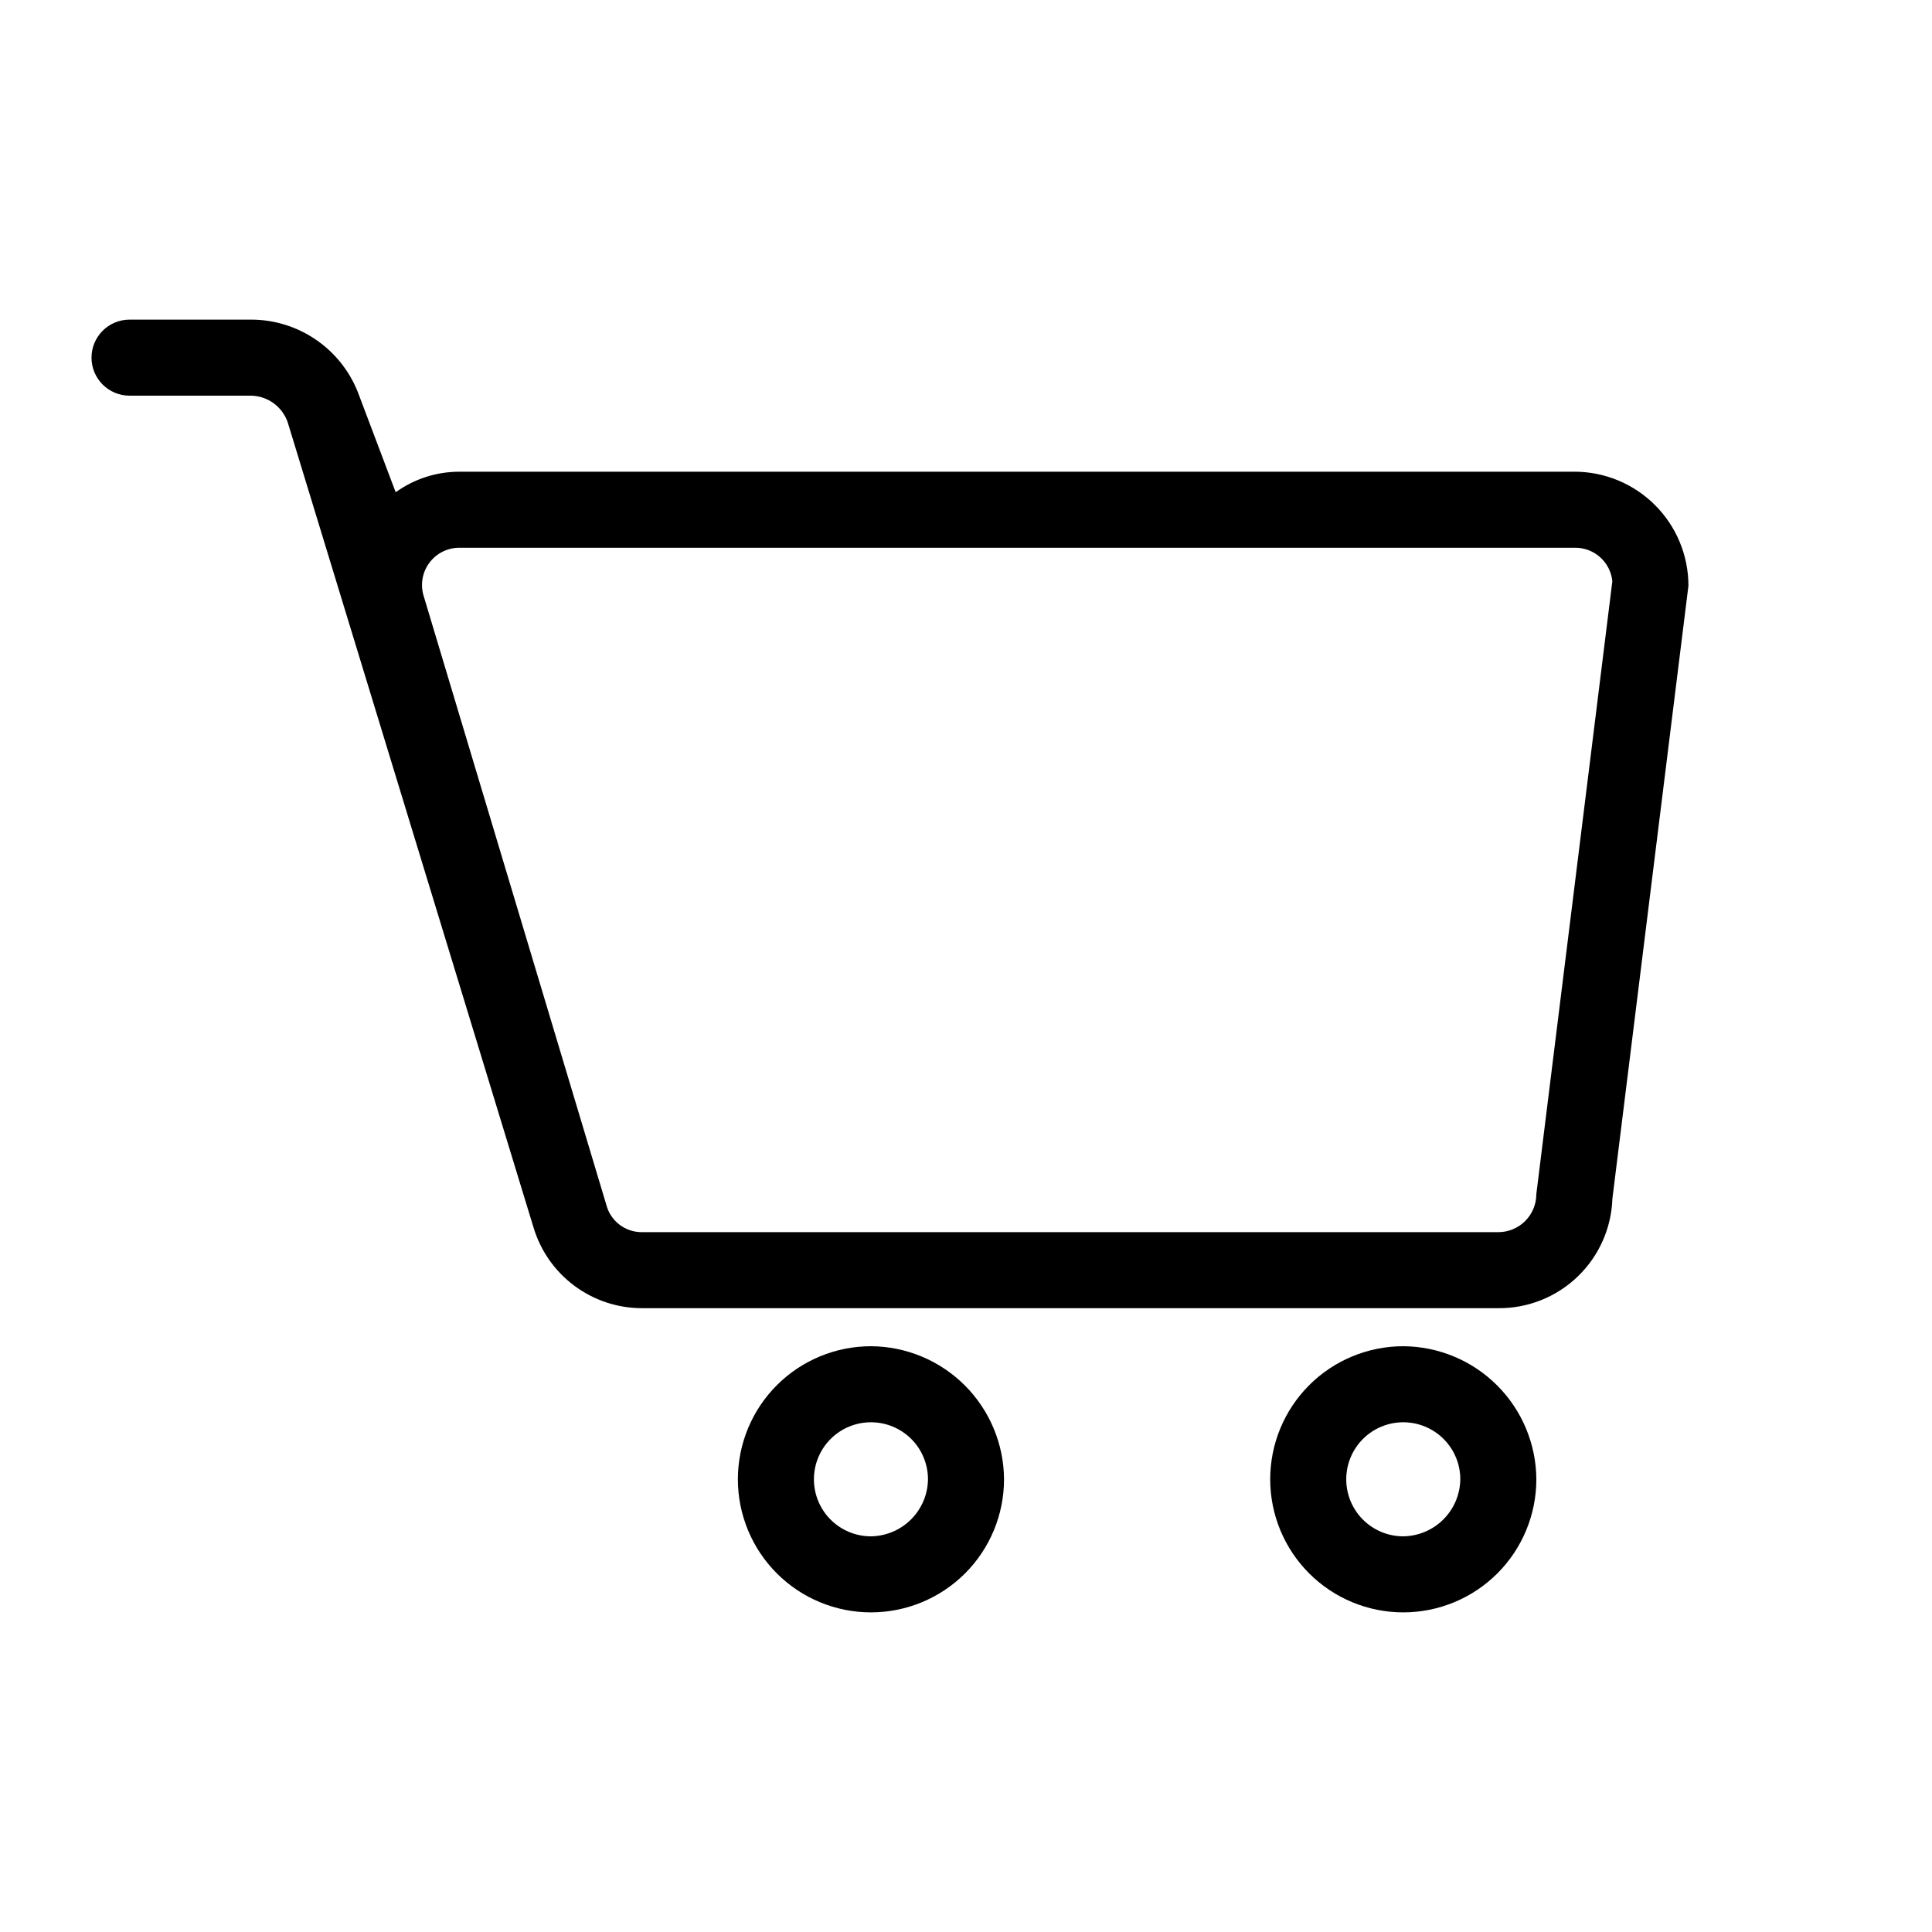
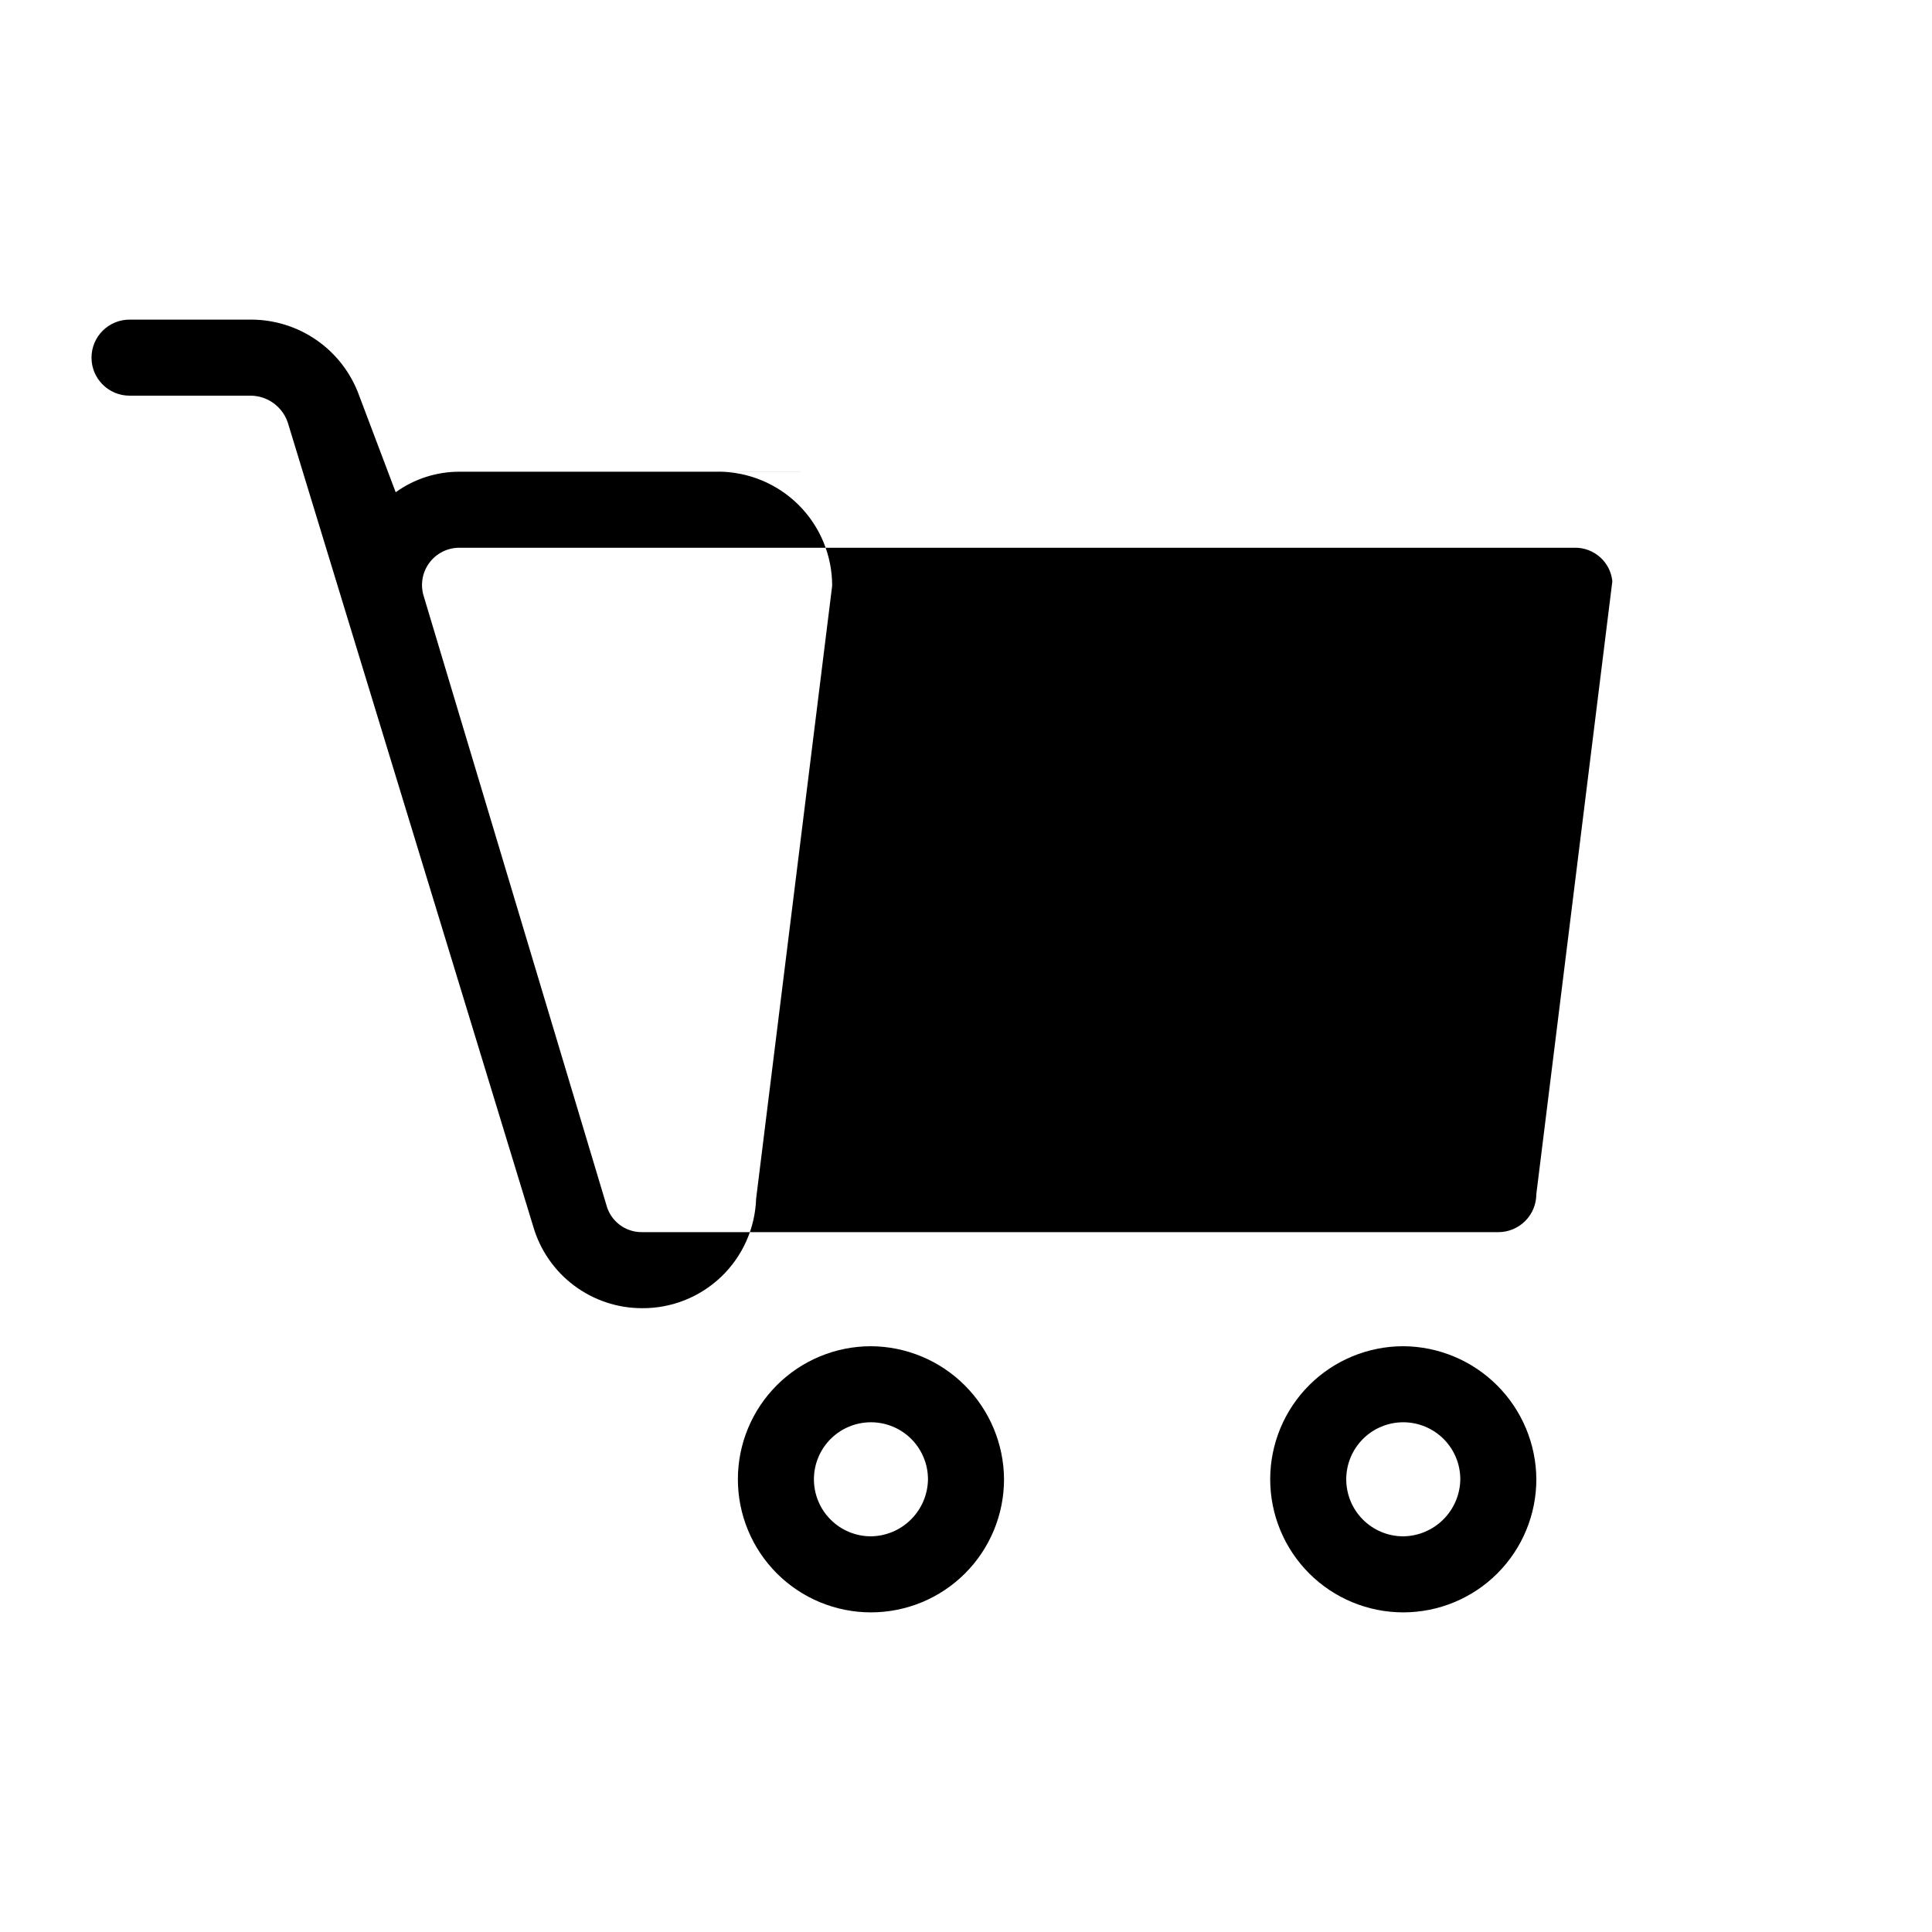
<svg xmlns="http://www.w3.org/2000/svg" fill="#000000" width="800px" height="800px" version="1.1" viewBox="144 144 512 512">
-   <path d="m561.22 269.01h-295.43c-6.078-0.016-12 1.891-16.93 5.441l-9.672-25.594c-2.117-5.894-6-10.996-11.121-14.602-5.121-3.606-11.23-5.547-17.496-5.551h-32.242c-5.566 0-10.078 4.512-10.078 10.078 0 5.562 4.512 10.074 10.078 10.074h32.242c4.383 0.098 8.242 2.91 9.672 7.055l65.094 213.21c1.828 6.227 5.625 11.691 10.82 15.578 5.195 3.887 11.508 5.988 17.996 5.984h226.92c7.824 0.059 15.367-2.945 21.012-8.363 5.648-5.422 8.953-12.832 9.215-20.656l20.152-162.43c0-8.02-3.184-15.707-8.852-21.375-5.672-5.672-13.359-8.855-21.375-8.855zm-10.078 191.45c0 2.672-1.062 5.234-2.949 7.125-1.891 1.887-4.453 2.949-7.125 2.949h-226.92c-4.449 0.051-8.359-2.945-9.469-7.254l-48.367-161.22c-0.969-3.016-0.434-6.316 1.441-8.867 1.875-2.555 4.863-4.055 8.031-4.031h295.43c5.16-0.133 9.551 3.731 10.074 8.867zm-176.33 40.305c-9.355 0-18.324 3.715-24.938 10.328-6.613 6.613-10.328 15.582-10.328 24.938 0 9.352 3.715 18.324 10.328 24.938 6.613 6.613 15.582 10.328 24.938 10.328 9.352 0 18.324-3.715 24.938-10.328 6.613-6.613 10.328-15.586 10.328-24.938-0.051-9.336-3.785-18.277-10.387-24.879-6.602-6.602-15.543-10.336-24.879-10.387zm0 50.383v-0.004c-4.008 0-7.852-1.59-10.688-4.426-2.836-2.836-4.426-6.68-4.426-10.688 0-4.008 1.59-7.852 4.426-10.688 2.836-2.836 6.68-4.426 10.688-4.426 4.008 0 7.852 1.59 10.688 4.426 2.832 2.836 4.426 6.68 4.426 10.688-0.051 3.992-1.66 7.805-4.484 10.629s-6.637 4.434-10.629 4.484zm141.07-50.383c-9.355 0-18.324 3.715-24.938 10.328-6.613 6.613-10.328 15.582-10.328 24.938 0 9.352 3.715 18.324 10.328 24.938 6.613 6.613 15.582 10.328 24.938 10.328 9.352 0 18.324-3.715 24.938-10.328 6.613-6.613 10.328-15.586 10.328-24.938-0.051-9.336-3.785-18.277-10.387-24.879-6.602-6.602-15.543-10.336-24.879-10.387zm0 50.383v-0.004c-4.008 0-7.852-1.59-10.688-4.426-2.836-2.836-4.426-6.68-4.426-10.688 0-4.008 1.59-7.852 4.426-10.688 2.836-2.836 6.68-4.426 10.688-4.426s7.852 1.59 10.688 4.426c2.836 2.836 4.426 6.68 4.426 10.688-0.051 3.992-1.66 7.805-4.484 10.629-2.824 2.824-6.637 4.434-10.629 4.484z" />
+   <path d="m561.22 269.01h-295.43c-6.078-0.016-12 1.891-16.93 5.441l-9.672-25.594c-2.117-5.894-6-10.996-11.121-14.602-5.121-3.606-11.23-5.547-17.496-5.551h-32.242c-5.566 0-10.078 4.512-10.078 10.078 0 5.562 4.512 10.074 10.078 10.074h32.242c4.383 0.098 8.242 2.91 9.672 7.055l65.094 213.21c1.828 6.227 5.625 11.691 10.82 15.578 5.195 3.887 11.508 5.988 17.996 5.984c7.824 0.059 15.367-2.945 21.012-8.363 5.648-5.422 8.953-12.832 9.215-20.656l20.152-162.43c0-8.02-3.184-15.707-8.852-21.375-5.672-5.672-13.359-8.855-21.375-8.855zm-10.078 191.45c0 2.672-1.062 5.234-2.949 7.125-1.891 1.887-4.453 2.949-7.125 2.949h-226.92c-4.449 0.051-8.359-2.945-9.469-7.254l-48.367-161.22c-0.969-3.016-0.434-6.316 1.441-8.867 1.875-2.555 4.863-4.055 8.031-4.031h295.43c5.16-0.133 9.551 3.731 10.074 8.867zm-176.33 40.305c-9.355 0-18.324 3.715-24.938 10.328-6.613 6.613-10.328 15.582-10.328 24.938 0 9.352 3.715 18.324 10.328 24.938 6.613 6.613 15.582 10.328 24.938 10.328 9.352 0 18.324-3.715 24.938-10.328 6.613-6.613 10.328-15.586 10.328-24.938-0.051-9.336-3.785-18.277-10.387-24.879-6.602-6.602-15.543-10.336-24.879-10.387zm0 50.383v-0.004c-4.008 0-7.852-1.59-10.688-4.426-2.836-2.836-4.426-6.68-4.426-10.688 0-4.008 1.59-7.852 4.426-10.688 2.836-2.836 6.68-4.426 10.688-4.426 4.008 0 7.852 1.59 10.688 4.426 2.832 2.836 4.426 6.68 4.426 10.688-0.051 3.992-1.66 7.805-4.484 10.629s-6.637 4.434-10.629 4.484zm141.07-50.383c-9.355 0-18.324 3.715-24.938 10.328-6.613 6.613-10.328 15.582-10.328 24.938 0 9.352 3.715 18.324 10.328 24.938 6.613 6.613 15.582 10.328 24.938 10.328 9.352 0 18.324-3.715 24.938-10.328 6.613-6.613 10.328-15.586 10.328-24.938-0.051-9.336-3.785-18.277-10.387-24.879-6.602-6.602-15.543-10.336-24.879-10.387zm0 50.383v-0.004c-4.008 0-7.852-1.59-10.688-4.426-2.836-2.836-4.426-6.68-4.426-10.688 0-4.008 1.59-7.852 4.426-10.688 2.836-2.836 6.68-4.426 10.688-4.426s7.852 1.59 10.688 4.426c2.836 2.836 4.426 6.68 4.426 10.688-0.051 3.992-1.66 7.805-4.484 10.629-2.824 2.824-6.637 4.434-10.629 4.484z" />
</svg>